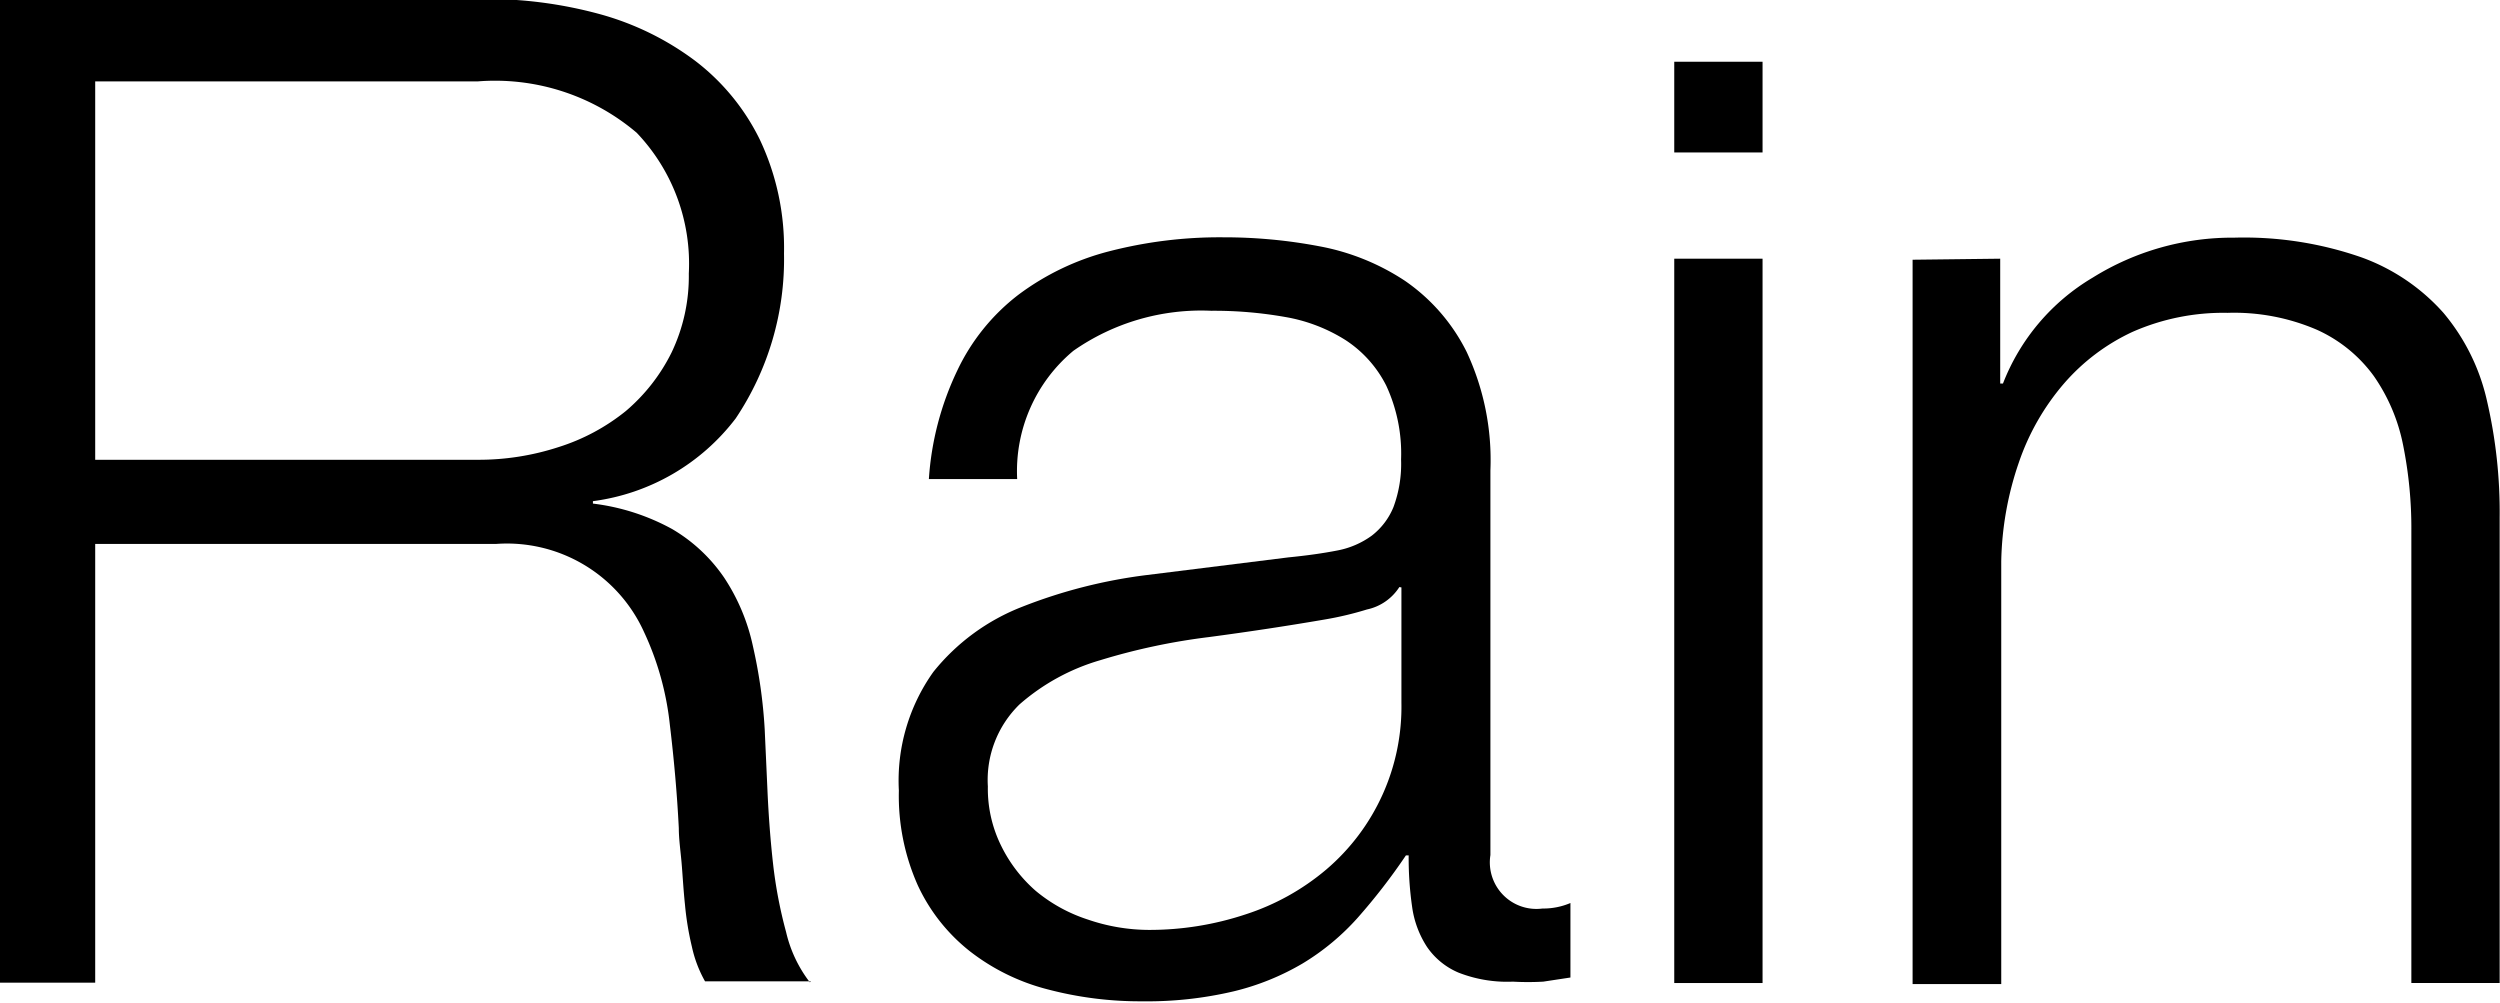
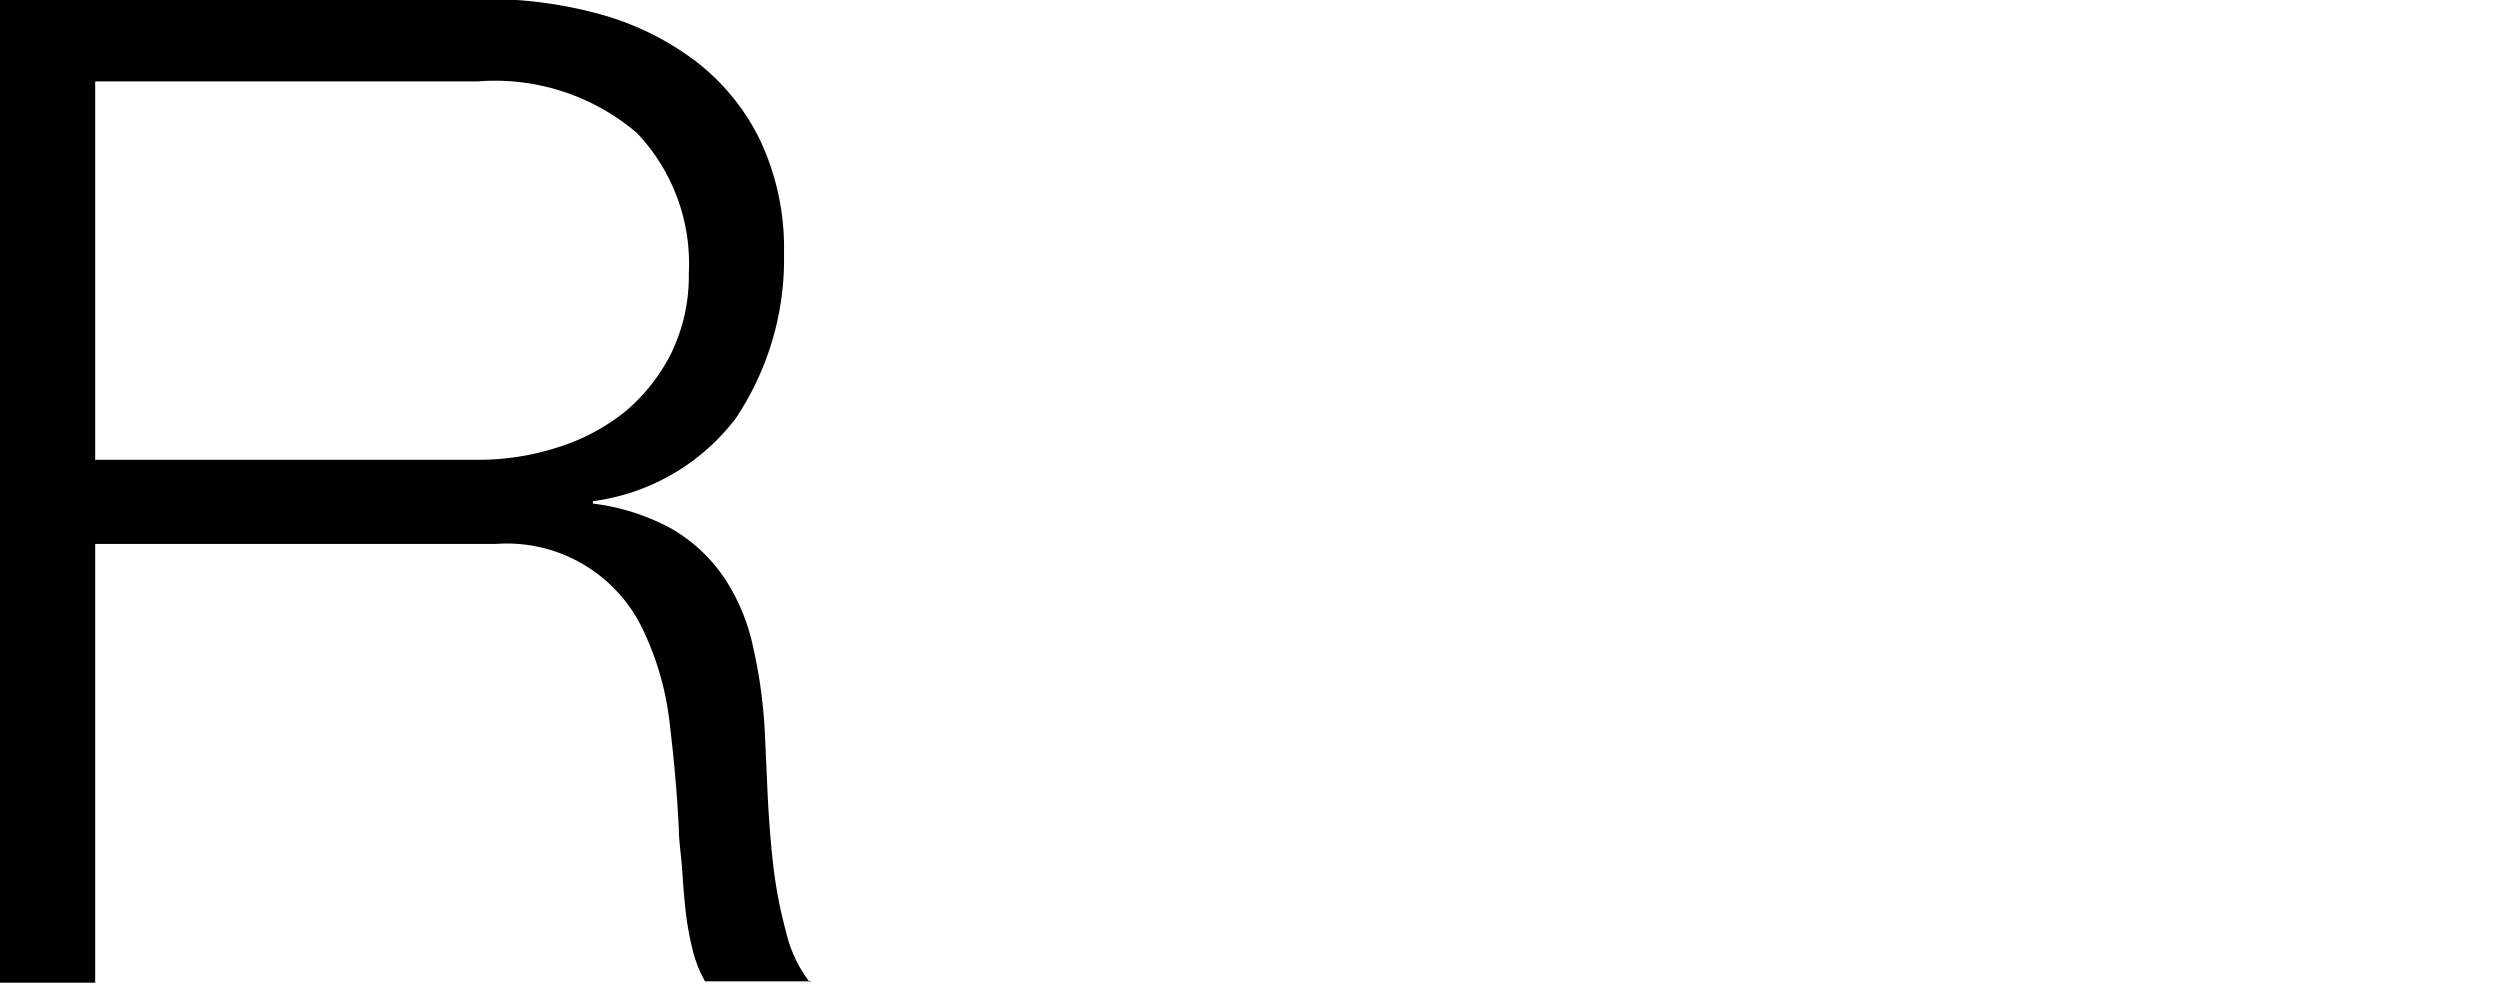
<svg xmlns="http://www.w3.org/2000/svg" id="レイヤー_1" data-name="レイヤー 1" viewBox="0 0 72.48 29.07">
  <title>balmuda-rain.min</title>
  <path d="M285.18,435.52a3.79,3.79,0,0,1-.69-1.46,13.14,13.14,0,0,1-.38-2c-.08-.72-.13-1.43-.16-2.11s-.06-1.32-.08-1.77a14.53,14.53,0,0,0-.34-2.4,5.79,5.79,0,0,0-.84-2,4.71,4.71,0,0,0-1.5-1.4,6.35,6.35,0,0,0-2.3-.74v-.07a6.22,6.22,0,0,0,4.14-2.4,8.29,8.29,0,0,0,1.4-4.78,7.35,7.35,0,0,0-.7-3.3,6.42,6.42,0,0,0-1.88-2.29,8.24,8.24,0,0,0-2.76-1.35,12.47,12.47,0,0,0-3.34-.44H261.7v28.52h2.76V422.81h11.62a4.36,4.36,0,0,1,4.29,2.55,8.43,8.43,0,0,1,.75,2.69c.12,1,.21,2,.26,3,0,.31.05.66.08,1s.05.75.1,1.23a8.63,8.63,0,0,0,.2,1.21,3.58,3.58,0,0,0,.38,1h3.07ZM264.46,409.4h11.09a6.34,6.34,0,0,1,4.61,1.49,5.5,5.5,0,0,1,1.51,4.08,5.12,5.12,0,0,1-.5,2.29,5.32,5.32,0,0,1-1.33,1.7A5.93,5.93,0,0,1,277.9,420a7.47,7.47,0,0,1-2.35.37H264.46ZM281,408.33l.4.26Zm-1.38-.62.41.15Z" transform="translate(-261.7 -407.04)" />
-   <path d="M289.45,417.79a6,6,0,0,1,1.77-2.2,7.51,7.51,0,0,1,2.62-1.26,12.82,12.82,0,0,1,3.34-.41,14.74,14.74,0,0,1,2.77.26,6.71,6.71,0,0,1,2.48,1,5.44,5.44,0,0,1,1.79,2.06,7.41,7.41,0,0,1,.69,3.44v11.15a1.35,1.35,0,0,0,1.51,1.55,2,2,0,0,0,.81-.16v2.16l-.79.12a8,8,0,0,1-.88,0,3.87,3.87,0,0,1-1.57-.26,2.09,2.09,0,0,1-.92-.75,2.83,2.83,0,0,1-.43-1.16,10,10,0,0,1-.1-1.49h-.08a17.41,17.41,0,0,1-1.4,1.81,6.94,6.94,0,0,1-1.59,1.32,7.3,7.3,0,0,1-2,.81,10.94,10.94,0,0,1-2.66.29,10.52,10.52,0,0,1-2.75-.35,6.15,6.15,0,0,1-2.24-1.1,5.24,5.24,0,0,1-1.51-1.91,6.37,6.37,0,0,1-.55-2.75,5.43,5.43,0,0,1,1-3.44,6.16,6.16,0,0,1,2.58-1.89,14.82,14.82,0,0,1,3.62-.92l4.09-.51q.81-.08,1.42-.2a2.48,2.48,0,0,0,1-.43,2,2,0,0,0,.63-.83,3.6,3.6,0,0,0,.22-1.38,4.68,4.68,0,0,0-.43-2.14,3.4,3.4,0,0,0-1.18-1.32,4.79,4.79,0,0,0-1.75-.67,11.84,11.84,0,0,0-2.14-.18,6.47,6.47,0,0,0-4,1.16,4.54,4.54,0,0,0-1.63,3.72h-2.56A8.57,8.57,0,0,1,289.45,417.79Zm12.82,6.27a1.48,1.48,0,0,1-.94.65,9.56,9.56,0,0,1-1.22.29q-1.63.28-3.36.51a18.38,18.38,0,0,0-3.15.67,6.16,6.16,0,0,0-2.34,1.28,3.06,3.06,0,0,0-.92,2.38,3.73,3.73,0,0,0,.39,1.73,4.17,4.17,0,0,0,1,1.3,4.55,4.55,0,0,0,1.51.83A5.5,5.5,0,0,0,295,434a8.84,8.84,0,0,0,2.81-.45,6.9,6.9,0,0,0,2.34-1.3,6.2,6.2,0,0,0,2.18-4.84v-3.34Z" transform="translate(-261.7 -407.04)" />
-   <path d="M312.8,408.83v2.63h-2.56v-2.63Zm0,5.71v21h-2.56v-21Z" transform="translate(-261.7 -407.04)" />
-   <path d="M319.69,414.54v3.62h.08a6.15,6.15,0,0,1,2.6-3.07,7.66,7.66,0,0,1,4.11-1.16,10.35,10.35,0,0,1,3.68.57,5.83,5.83,0,0,1,2.38,1.61,6,6,0,0,1,1.26,2.54,14.26,14.26,0,0,1,.37,3.38v13.51h-2.56v-13.1a12.19,12.19,0,0,0-.24-2.5,5.29,5.29,0,0,0-.85-2,4.14,4.14,0,0,0-1.65-1.34,6.07,6.07,0,0,0-2.59-.49,6.53,6.53,0,0,0-2.75.55,5.93,5.93,0,0,0-2,1.51,6.93,6.93,0,0,0-1.3,2.28,9.29,9.29,0,0,0-.51,2.87v12.25h-2.57v-21Z" transform="translate(-261.7 -407.04)" />
</svg>